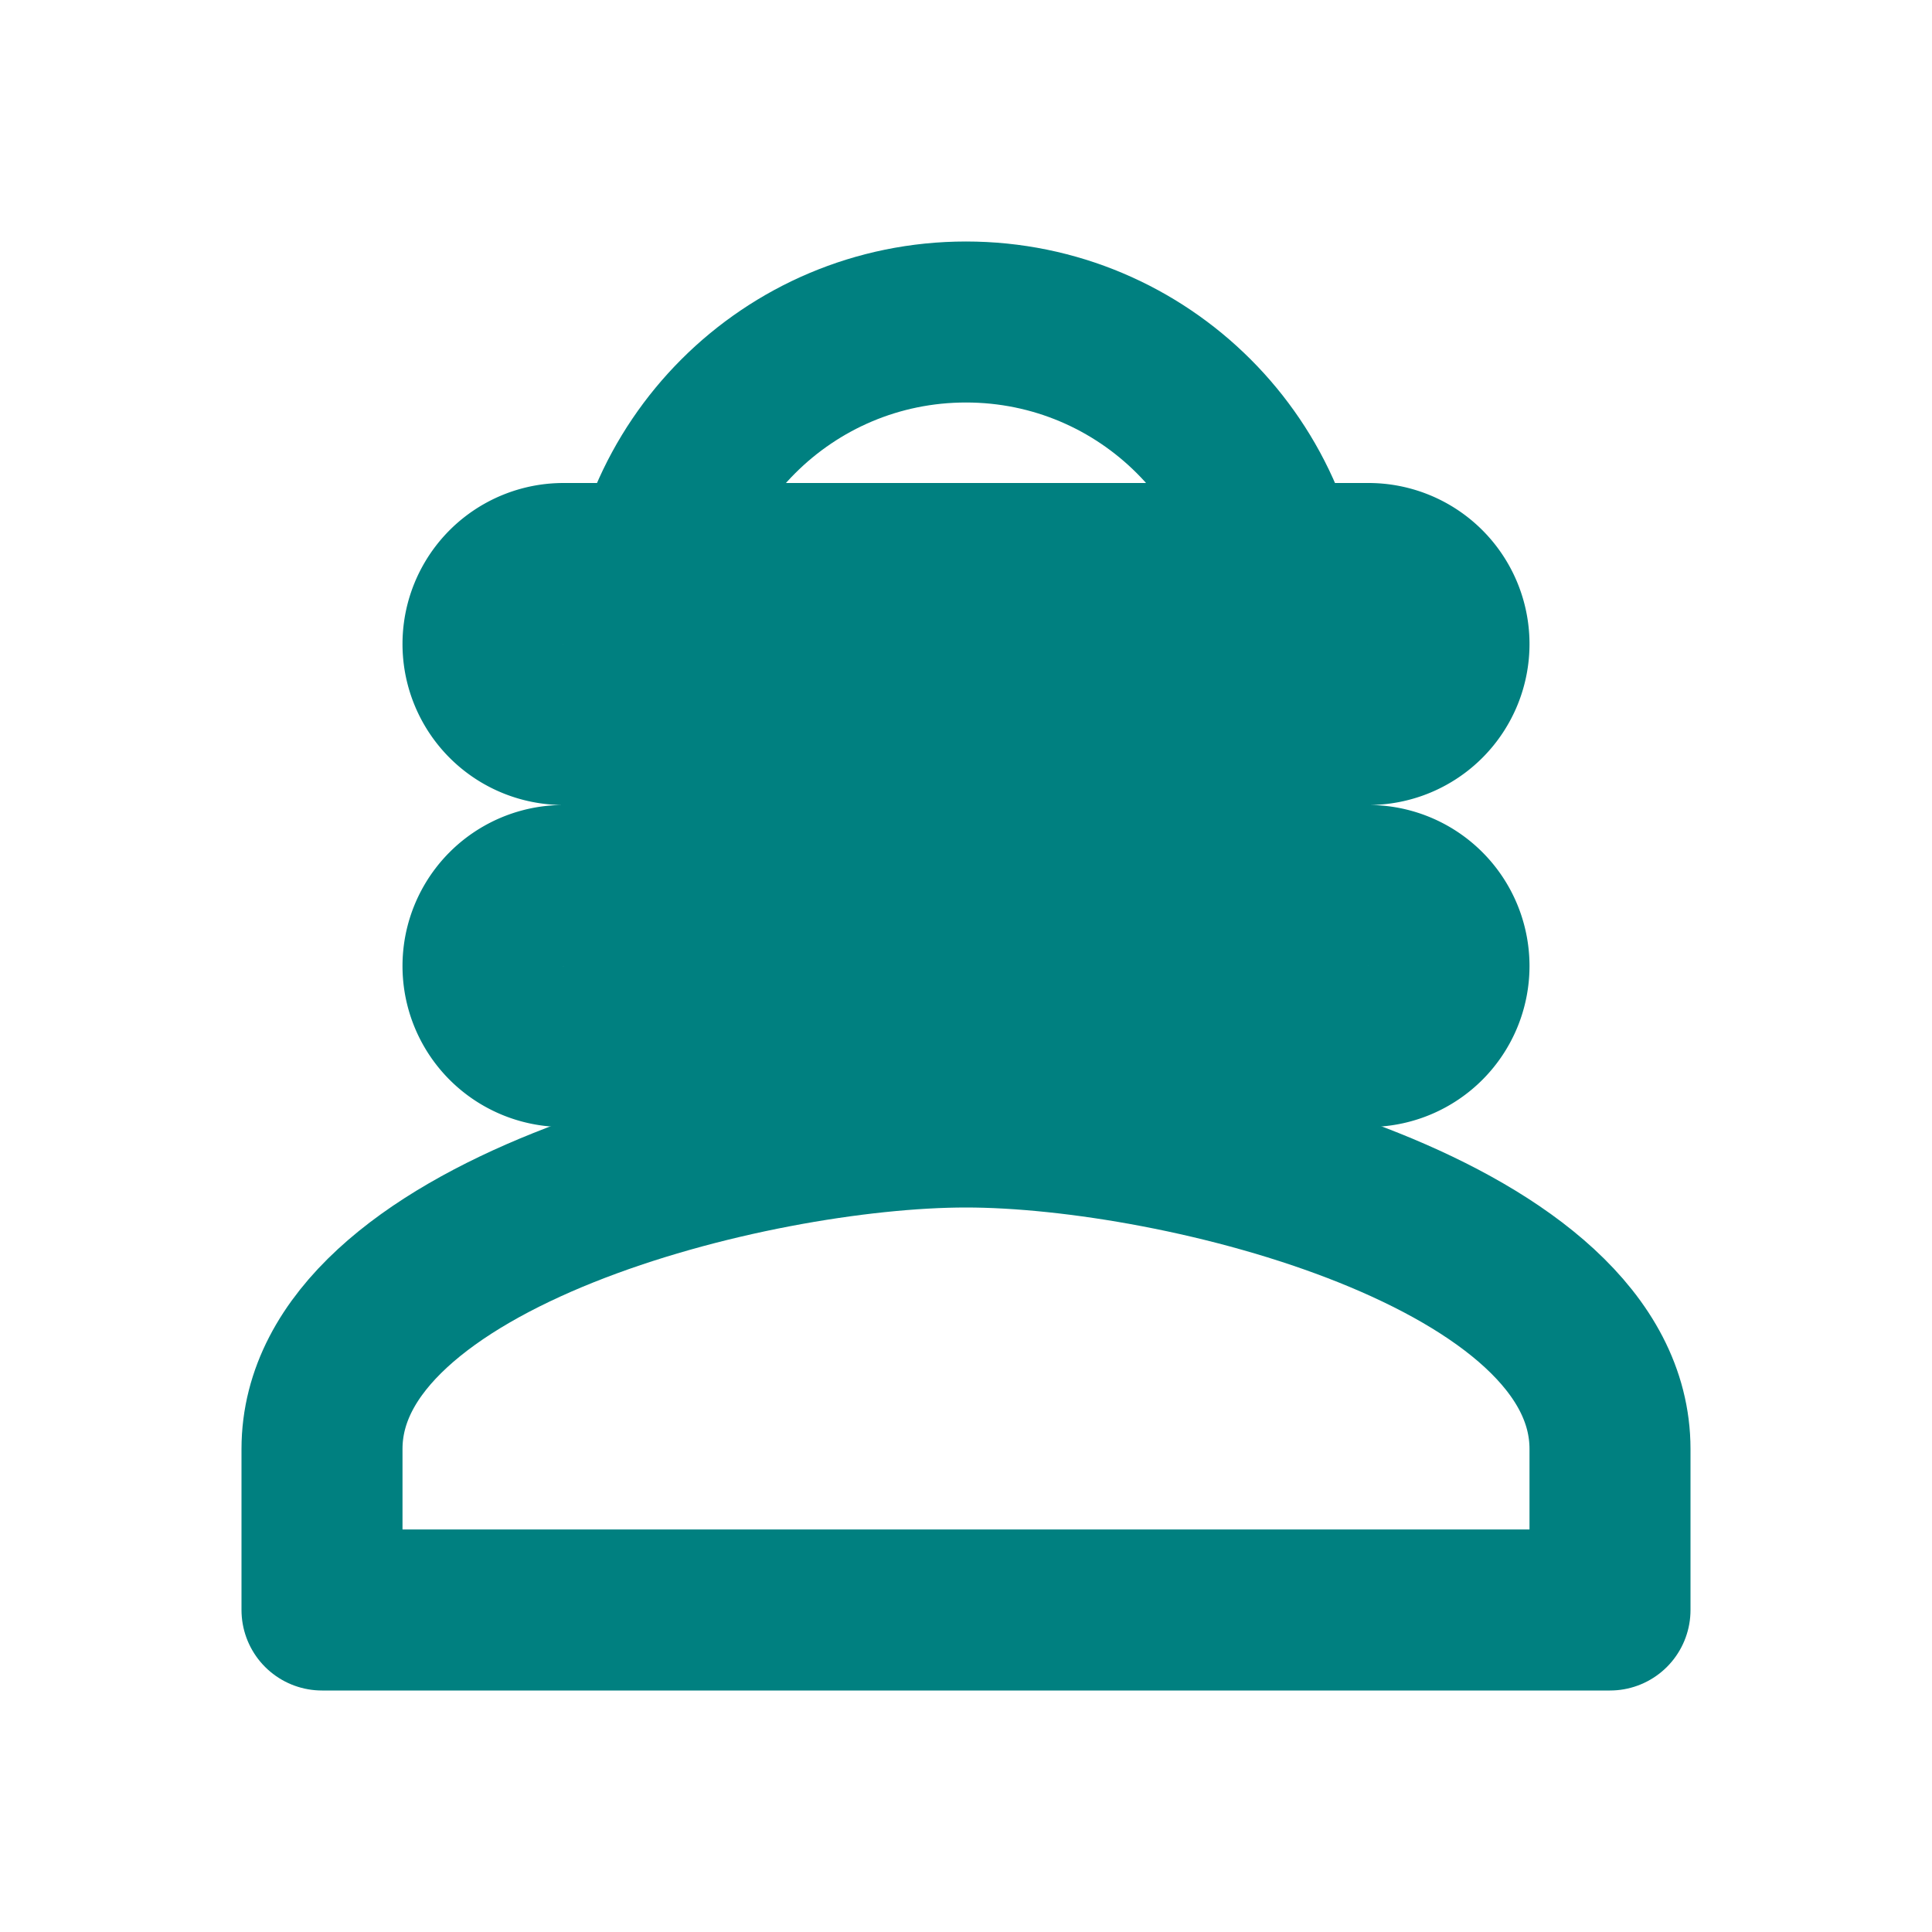
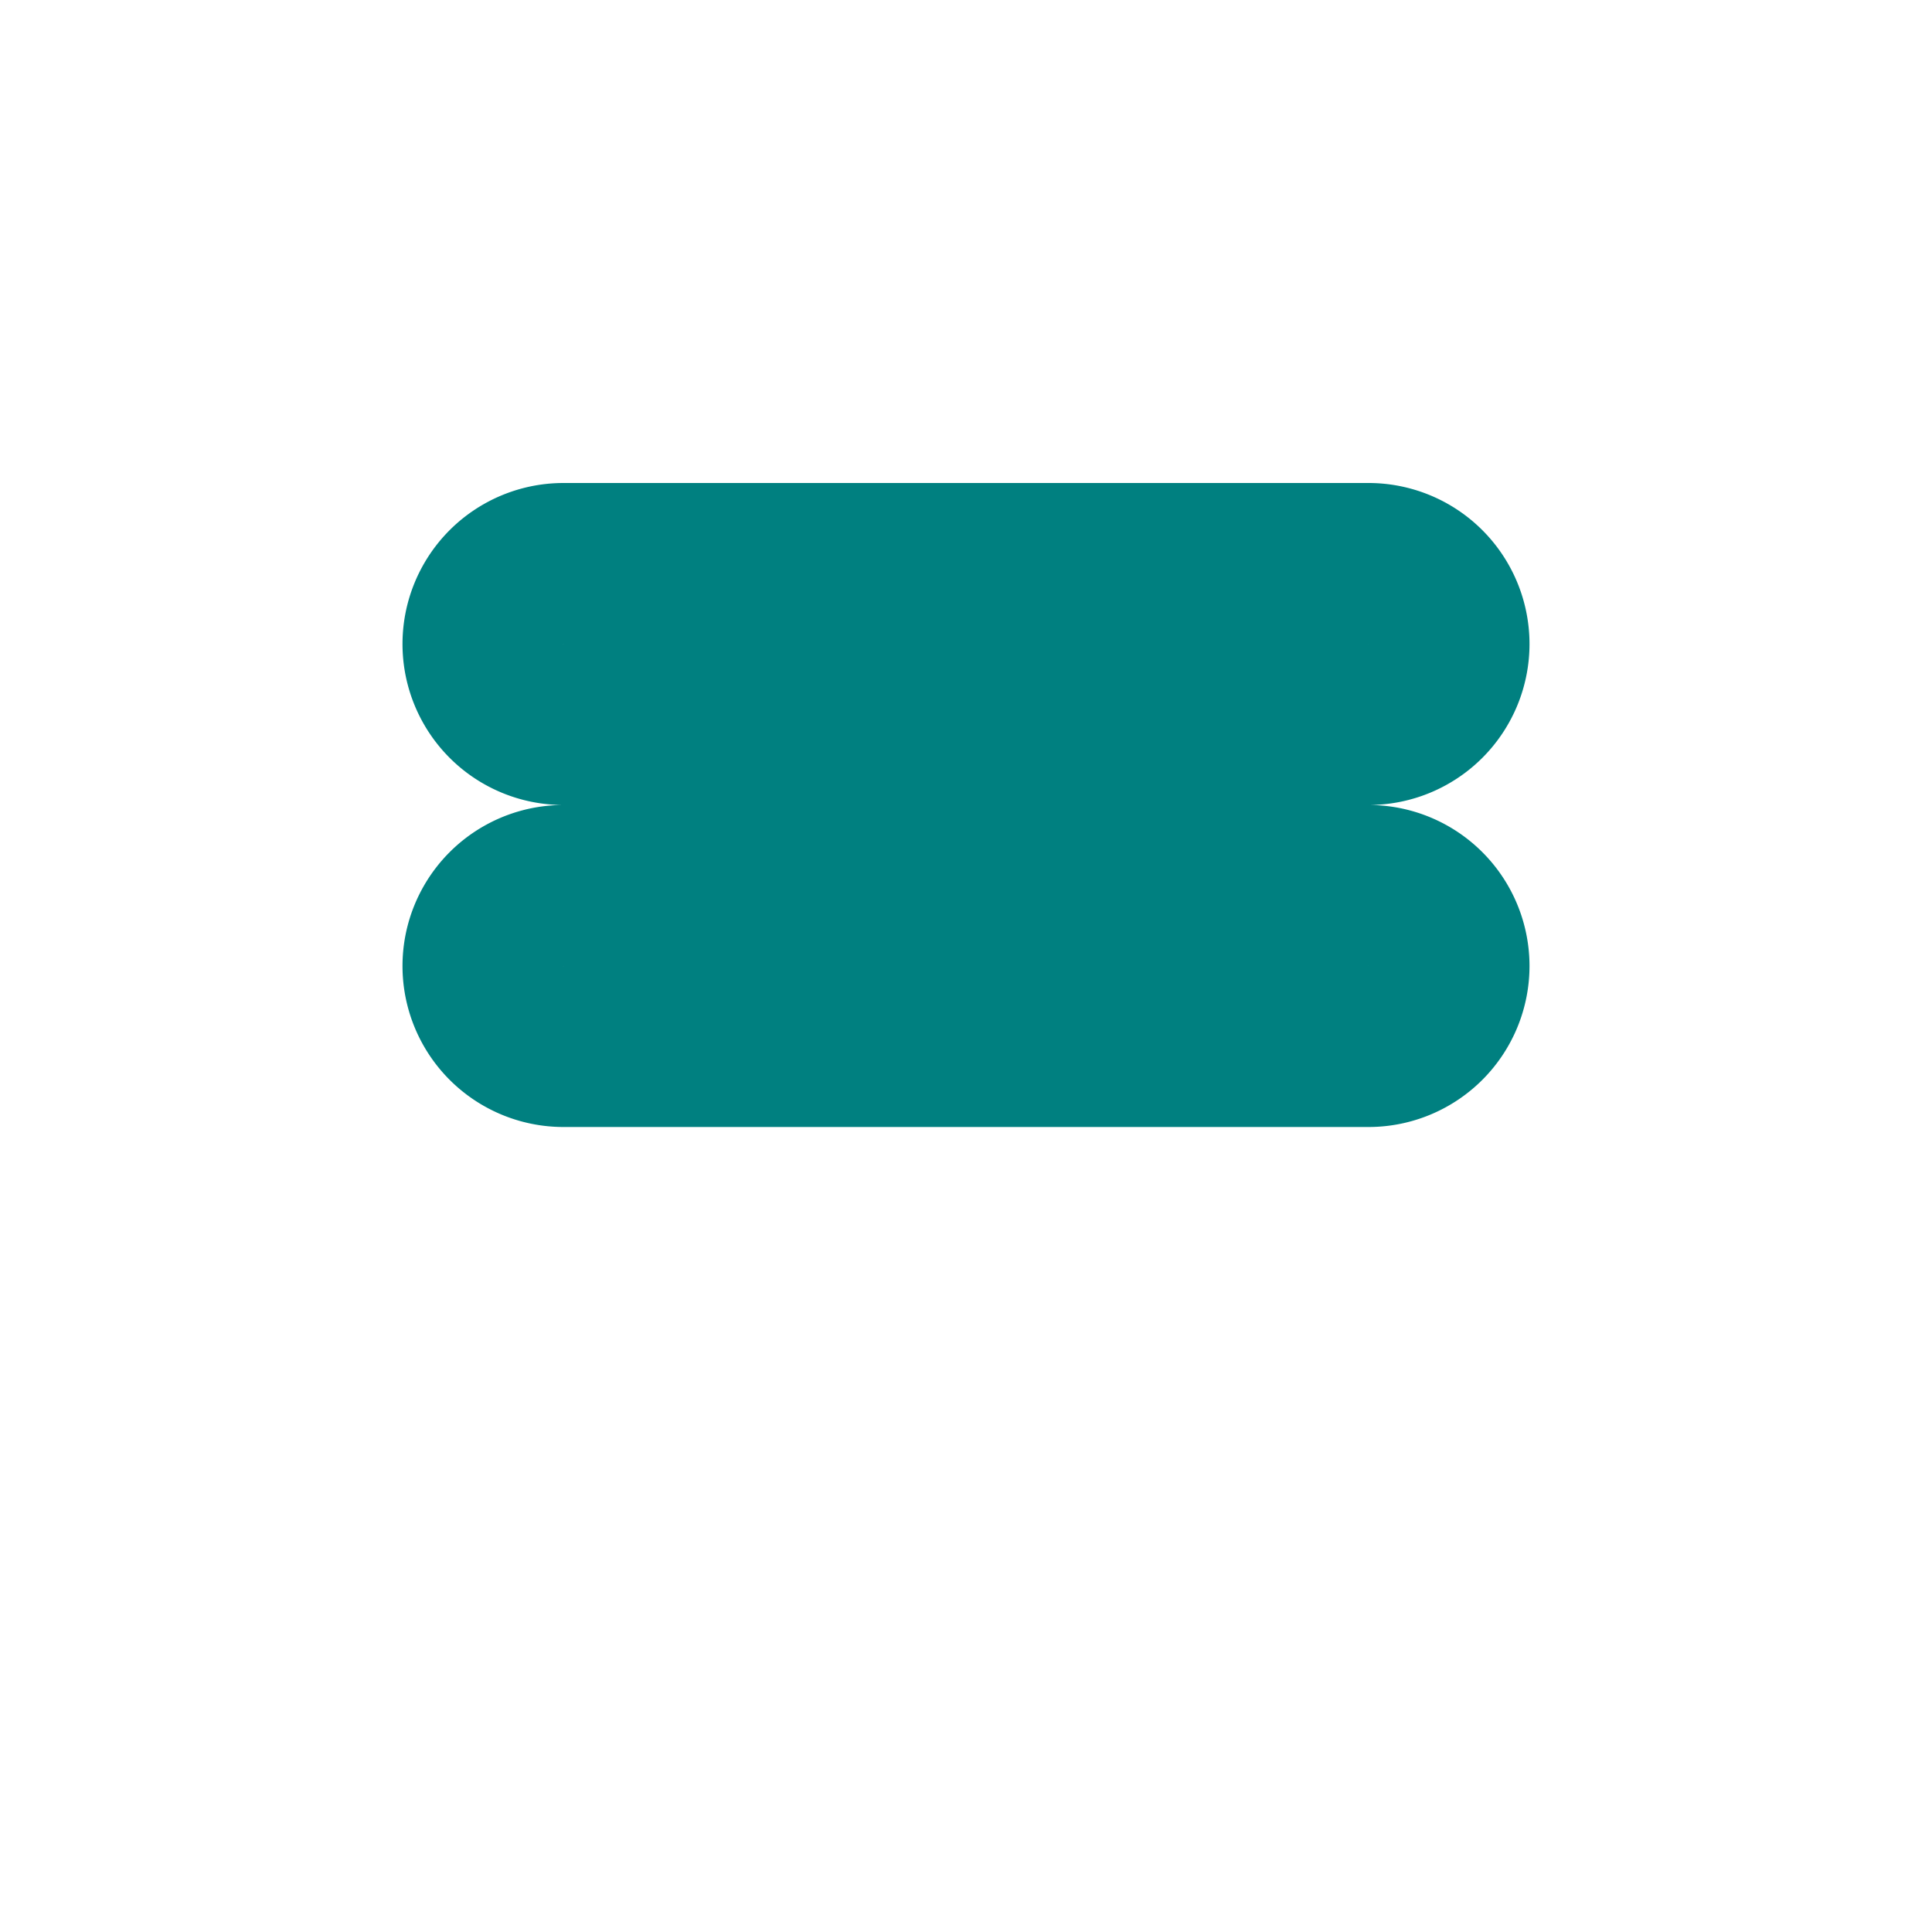
<svg xmlns="http://www.w3.org/2000/svg" viewBox="0 0 24 24" fill="none" stroke="#008080" stroke-width="2" stroke-linecap="round" stroke-linejoin="round">
-   <path d="M12 12c2.21 0 4-1.79 4-4s-1.79-4-4-4-4 1.79-4 4 1.79 4 4 4zm0 2c-2.67 0-8 1.34-8 4v2h16v-2c0-2.66-5.33-4-8-4z" />
  <path d="M18 8a1 1 0 00-1-1H7a1 1 0 000 2h10a1 1 0 001-1zM18 12a1 1 0 00-1-1H7a1 1 0 000 2h10a1 1 0 001-1z" />
</svg>